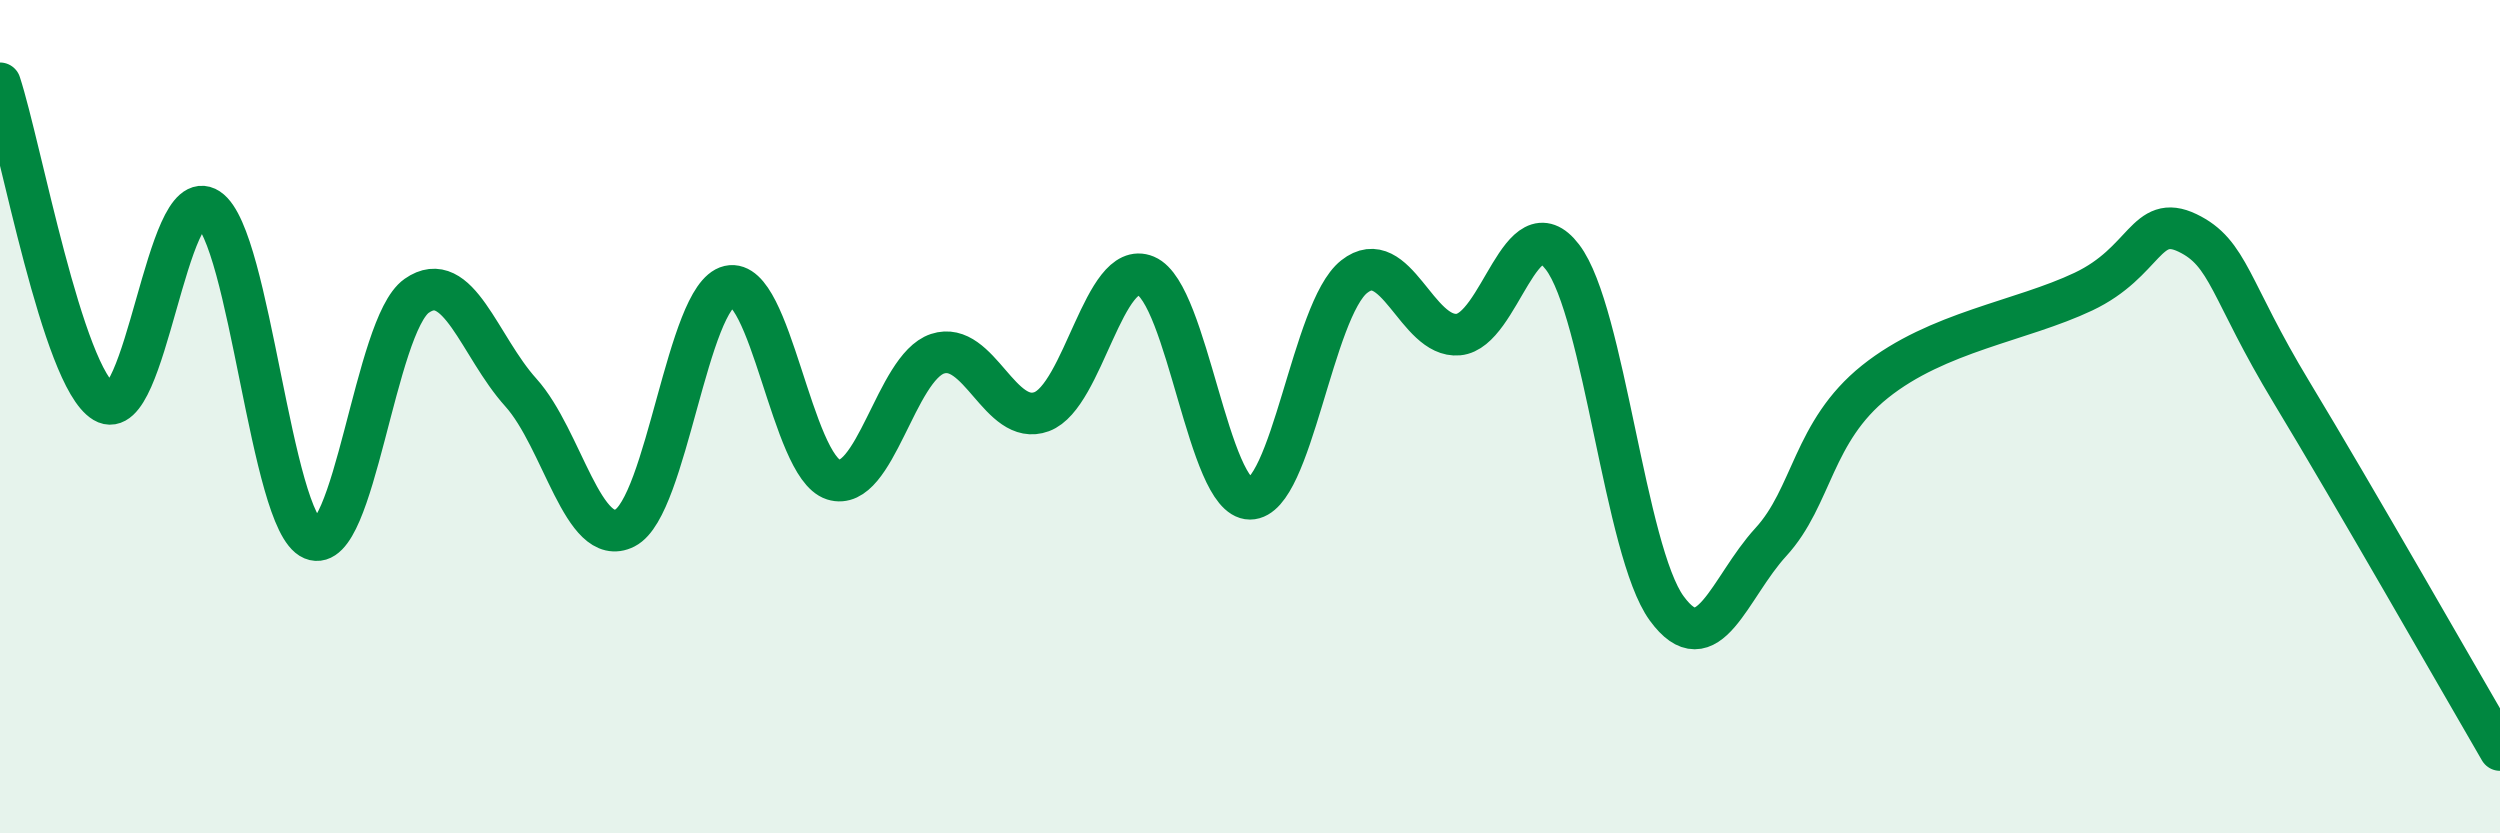
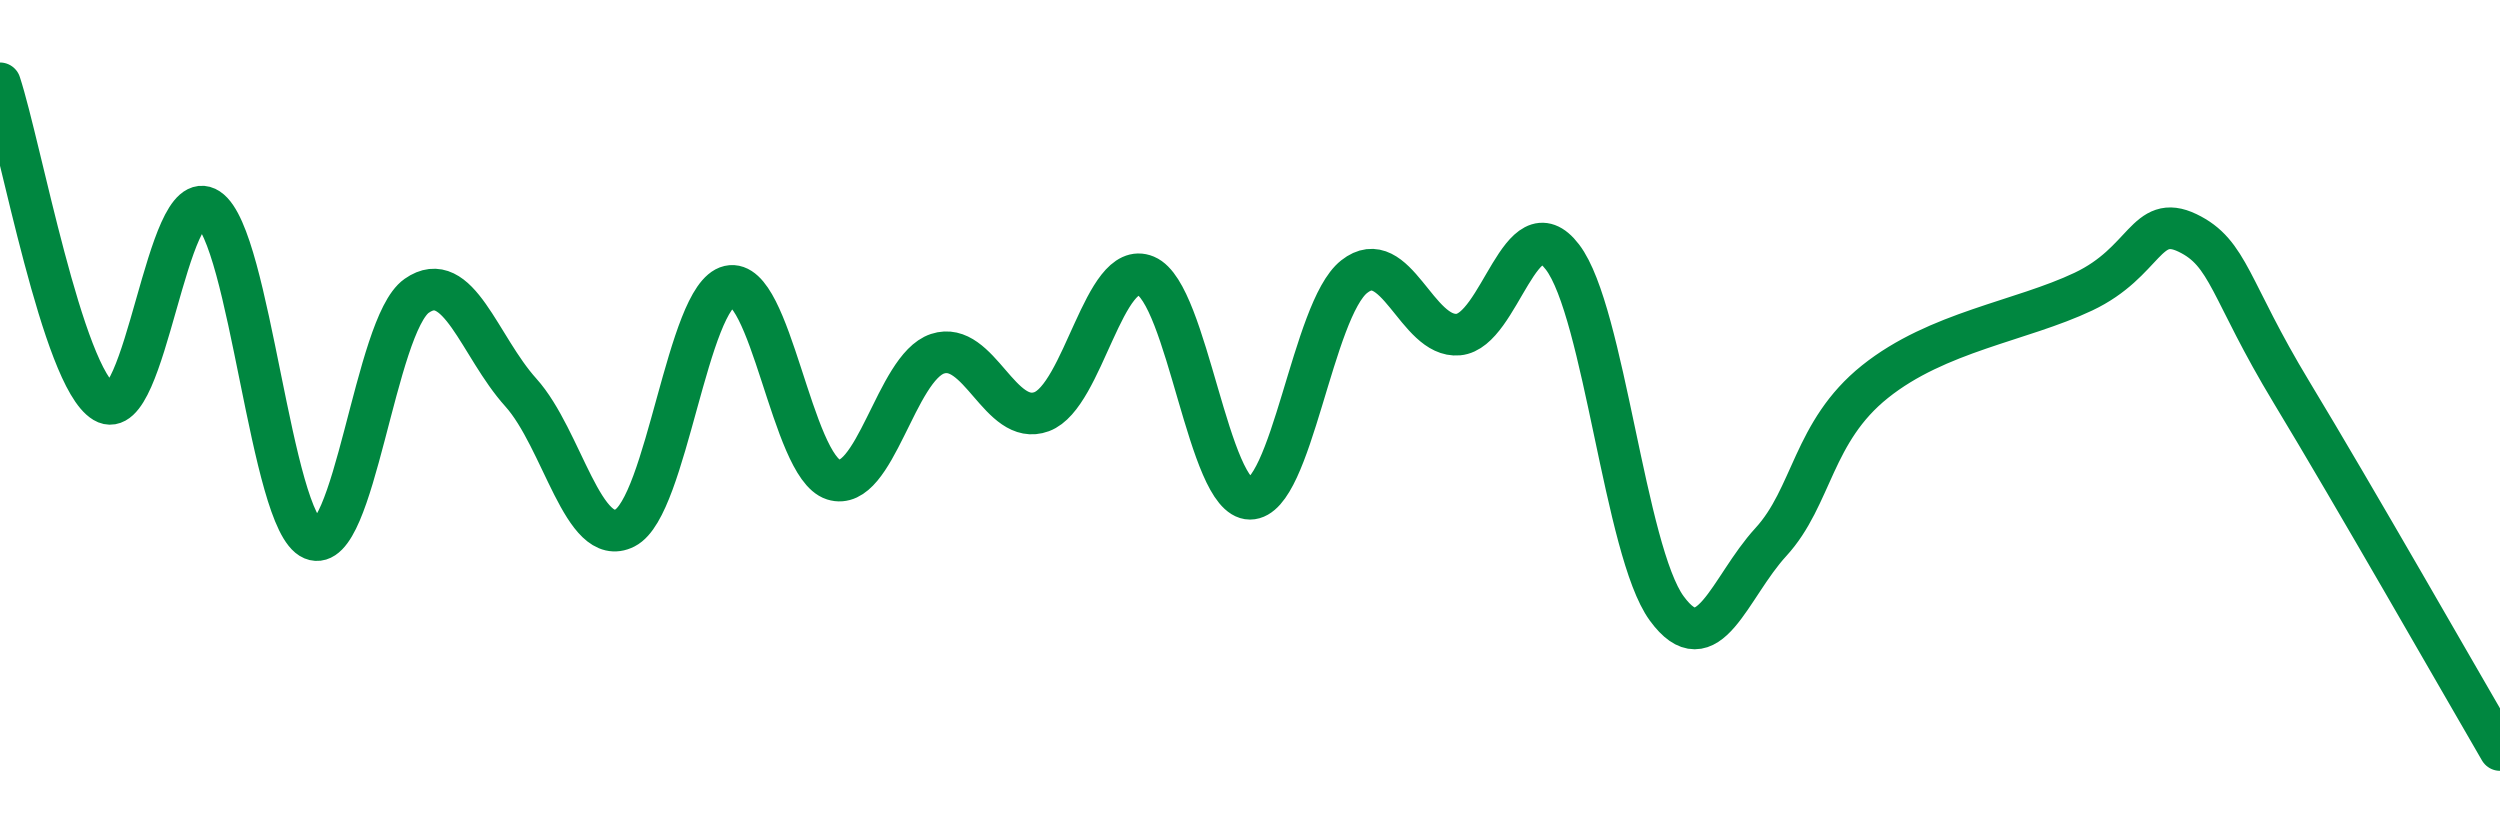
<svg xmlns="http://www.w3.org/2000/svg" width="60" height="20" viewBox="0 0 60 20">
-   <path d="M 0,2 C 0.5,3.53 1.5,9.05 2.5,9.65 C 3.5,10.25 4,4.35 5,5.01 C 6,5.67 6.5,12.52 7.5,12.94 C 8.5,13.36 9,7.8 10,7.1 C 11,6.4 11.5,8.31 12.5,9.42 C 13.5,10.53 14,13.18 15,12.67 C 16,12.16 16.5,7.1 17.5,6.87 C 18.5,6.64 19,11.19 20,11.51 C 21,11.83 21.5,8.82 22.5,8.49 C 23.5,8.16 24,10.25 25,9.88 C 26,9.51 26.5,6.2 27.5,6.62 C 28.5,7.04 29,11.97 30,11.97 C 31,11.97 31.5,7.43 32.5,6.64 C 33.5,5.85 34,8.12 35,8.03 C 36,7.94 36.5,4.86 37.5,6.17 C 38.5,7.48 39,13.23 40,14.6 C 41,15.97 41.5,14.1 42.5,13.01 C 43.5,11.92 43.5,10.36 45,9.16 C 46.5,7.96 48.5,7.71 50,7 C 51.5,6.29 51.5,5.11 52.5,5.59 C 53.5,6.07 53.5,6.94 55,9.42 C 56.5,11.9 59,16.28 60,18L60 20L0 20Z" fill="#008740" opacity="0.1" stroke-linecap="round" stroke-linejoin="round" />
  <path d="M 0,2 C 0.5,3.53 1.5,9.05 2.5,9.65 C 3.5,10.25 4,4.35 5,5.01 C 6,5.67 6.5,12.52 7.5,12.94 C 8.5,13.36 9,7.8 10,7.1 C 11,6.4 11.5,8.31 12.5,9.42 C 13.5,10.53 14,13.18 15,12.67 C 16,12.16 16.5,7.1 17.5,6.87 C 18.5,6.64 19,11.19 20,11.51 C 21,11.83 21.5,8.82 22.5,8.49 C 23.5,8.16 24,10.25 25,9.88 C 26,9.51 26.5,6.2 27.5,6.62 C 28.5,7.04 29,11.97 30,11.97 C 31,11.97 31.5,7.43 32.5,6.64 C 33.5,5.85 34,8.12 35,8.03 C 36,7.94 36.5,4.86 37.5,6.17 C 38.5,7.48 39,13.23 40,14.6 C 41,15.97 41.5,14.1 42.5,13.01 C 43.5,11.92 43.5,10.36 45,9.16 C 46.5,7.96 48.5,7.71 50,7 C 51.5,6.29 51.5,5.11 52.5,5.59 C 53.5,6.07 53.5,6.94 55,9.42 C 56.5,11.9 59,16.28 60,18" stroke="#008740" stroke-width="1" fill="none" stroke-linecap="round" stroke-linejoin="round" />
</svg>